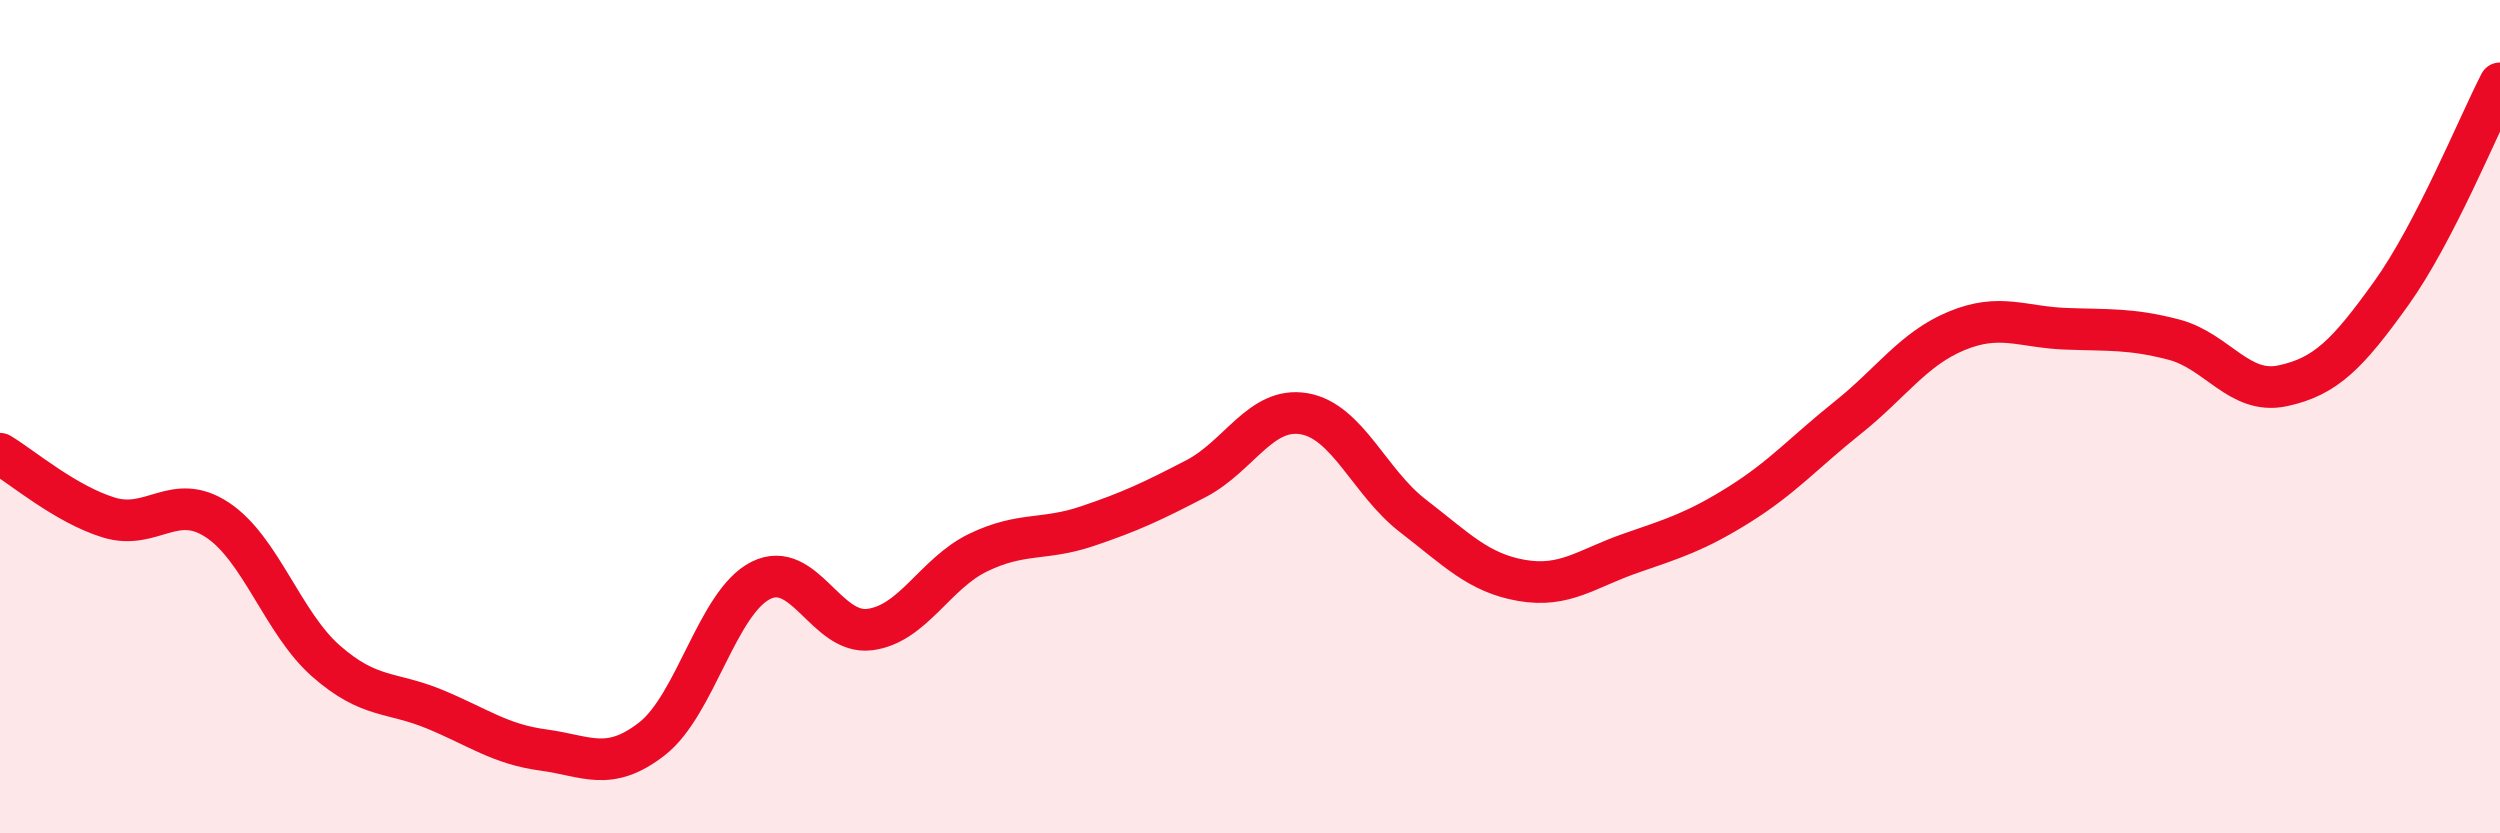
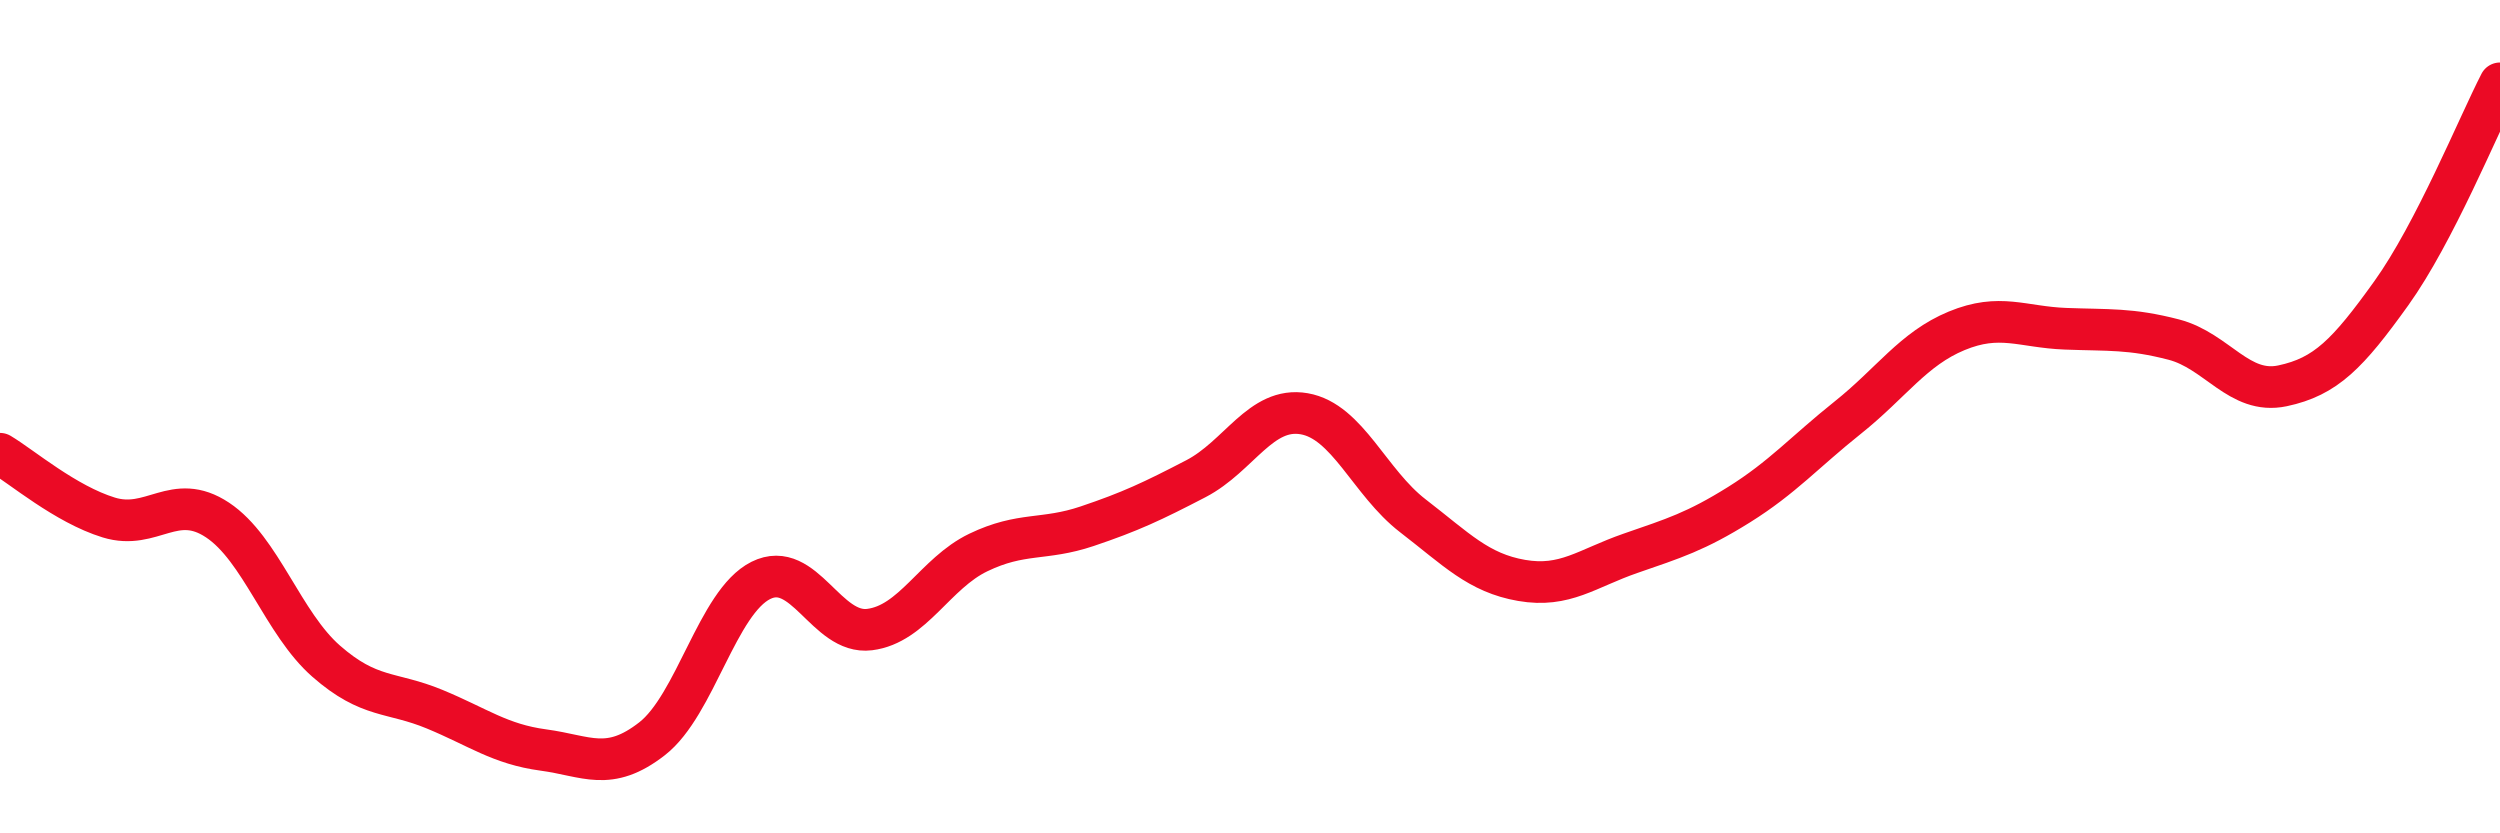
<svg xmlns="http://www.w3.org/2000/svg" width="60" height="20" viewBox="0 0 60 20">
-   <path d="M 0,10.89 C 0.52,11.2 1.57,12.1 2.61,12.42 C 3.65,12.74 4.18,11.79 5.22,12.48 C 6.26,13.17 6.79,14.96 7.83,15.87 C 8.87,16.78 9.39,16.59 10.43,17.02 C 11.47,17.45 12,17.86 13.04,18 C 14.08,18.14 14.61,18.54 15.65,17.73 C 16.69,16.92 17.22,14.45 18.26,13.93 C 19.3,13.41 19.83,15.24 20.87,15.11 C 21.91,14.98 22.44,13.76 23.48,13.26 C 24.52,12.76 25.05,12.98 26.09,12.63 C 27.13,12.28 27.66,12.03 28.7,11.49 C 29.74,10.95 30.26,9.75 31.3,9.93 C 32.34,10.11 32.87,11.58 33.91,12.38 C 34.95,13.18 35.48,13.75 36.52,13.93 C 37.56,14.11 38.09,13.64 39.13,13.28 C 40.17,12.92 40.7,12.76 41.74,12.11 C 42.78,11.46 43.31,10.85 44.35,10.02 C 45.39,9.19 45.92,8.37 46.96,7.94 C 48,7.51 48.53,7.85 49.57,7.89 C 50.61,7.93 51.13,7.88 52.17,8.15 C 53.21,8.42 53.74,9.48 54.78,9.26 C 55.82,9.04 56.35,8.49 57.39,7.04 C 58.43,5.59 59.48,3.01 60,2L60 20L0 20Z" fill="#EB0A25" opacity="0.1" stroke-linecap="round" stroke-linejoin="round" />
  <path d="M 0,10.89 C 0.52,11.2 1.57,12.1 2.61,12.42 C 3.65,12.74 4.18,11.79 5.22,12.48 C 6.26,13.17 6.79,14.96 7.83,15.87 C 8.87,16.78 9.39,16.59 10.43,17.02 C 11.47,17.45 12,17.86 13.04,18 C 14.08,18.14 14.61,18.54 15.65,17.73 C 16.69,16.92 17.22,14.45 18.26,13.93 C 19.3,13.41 19.83,15.24 20.87,15.11 C 21.91,14.98 22.44,13.76 23.48,13.26 C 24.52,12.76 25.05,12.98 26.09,12.63 C 27.13,12.28 27.66,12.03 28.7,11.49 C 29.74,10.95 30.26,9.75 31.3,9.93 C 32.34,10.11 32.87,11.58 33.91,12.38 C 34.95,13.18 35.48,13.75 36.52,13.93 C 37.56,14.11 38.09,13.64 39.13,13.28 C 40.17,12.92 40.7,12.76 41.74,12.11 C 42.78,11.46 43.31,10.85 44.35,10.02 C 45.39,9.19 45.92,8.37 46.96,7.94 C 48,7.51 48.53,7.85 49.57,7.89 C 50.61,7.93 51.13,7.88 52.17,8.15 C 53.21,8.42 53.74,9.48 54.78,9.26 C 55.82,9.04 56.35,8.49 57.39,7.04 C 58.43,5.59 59.48,3.01 60,2" stroke="#EB0A25" stroke-width="1" fill="none" stroke-linecap="round" stroke-linejoin="round" />
</svg>